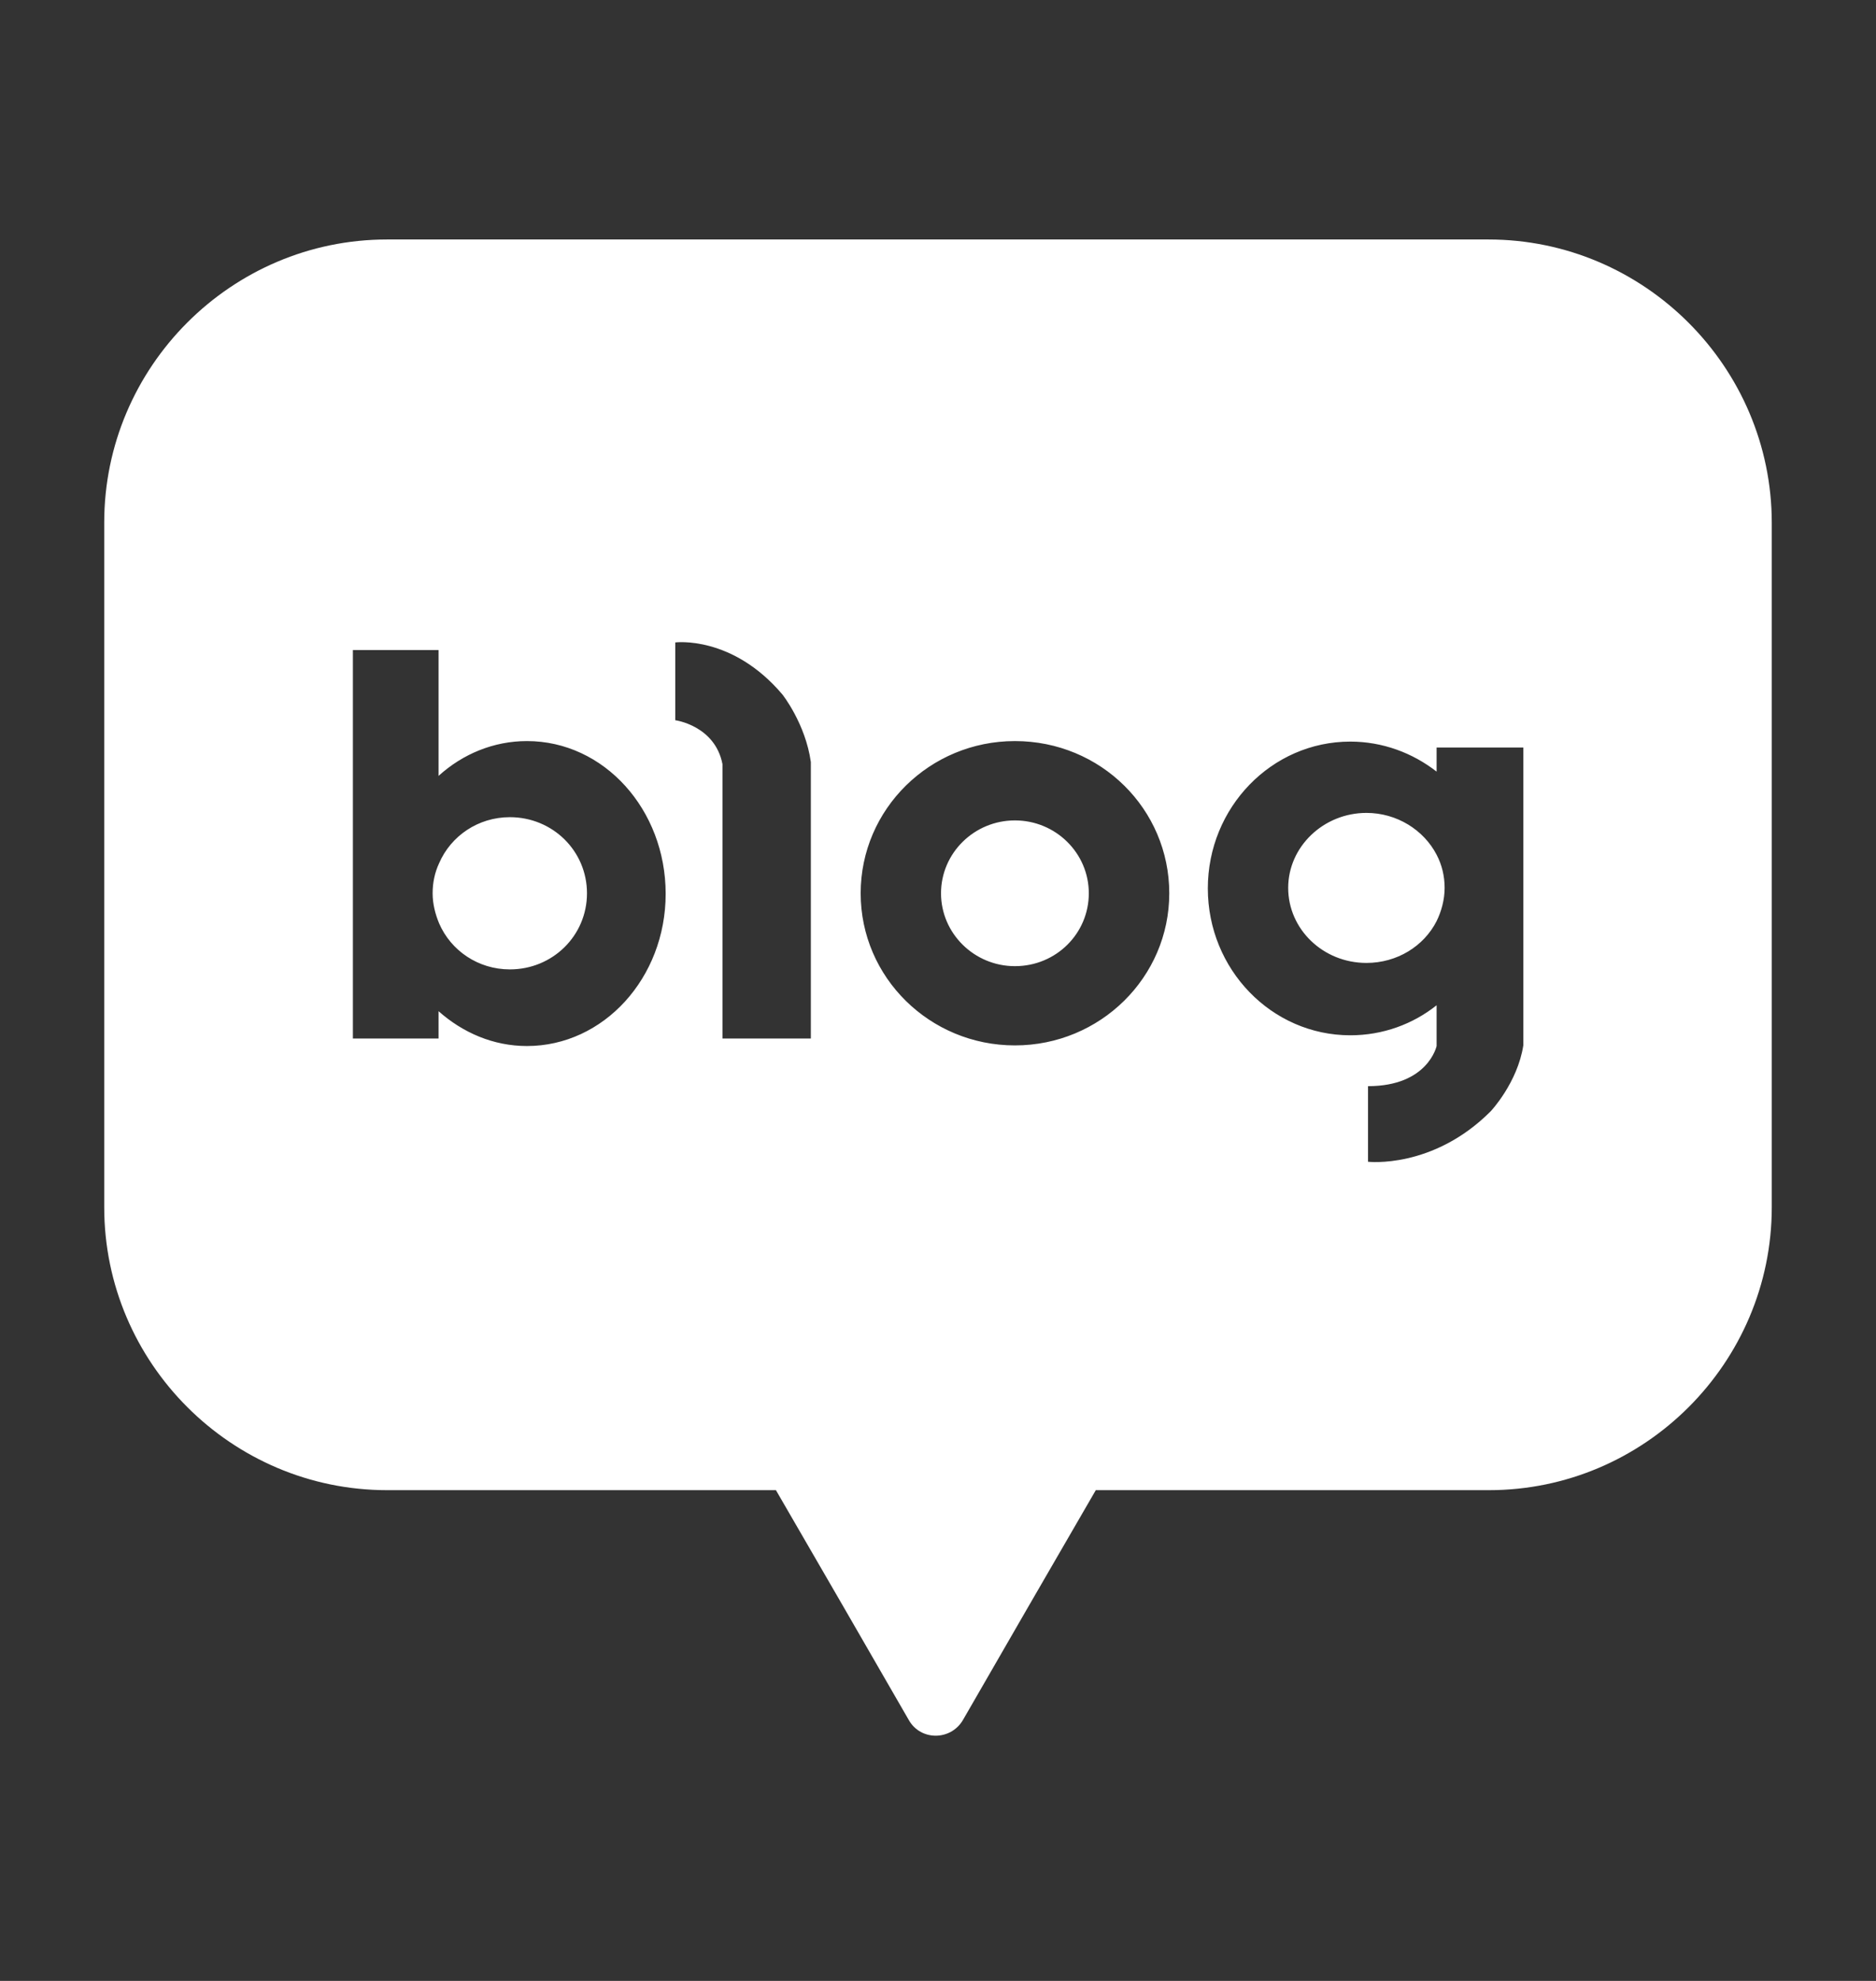
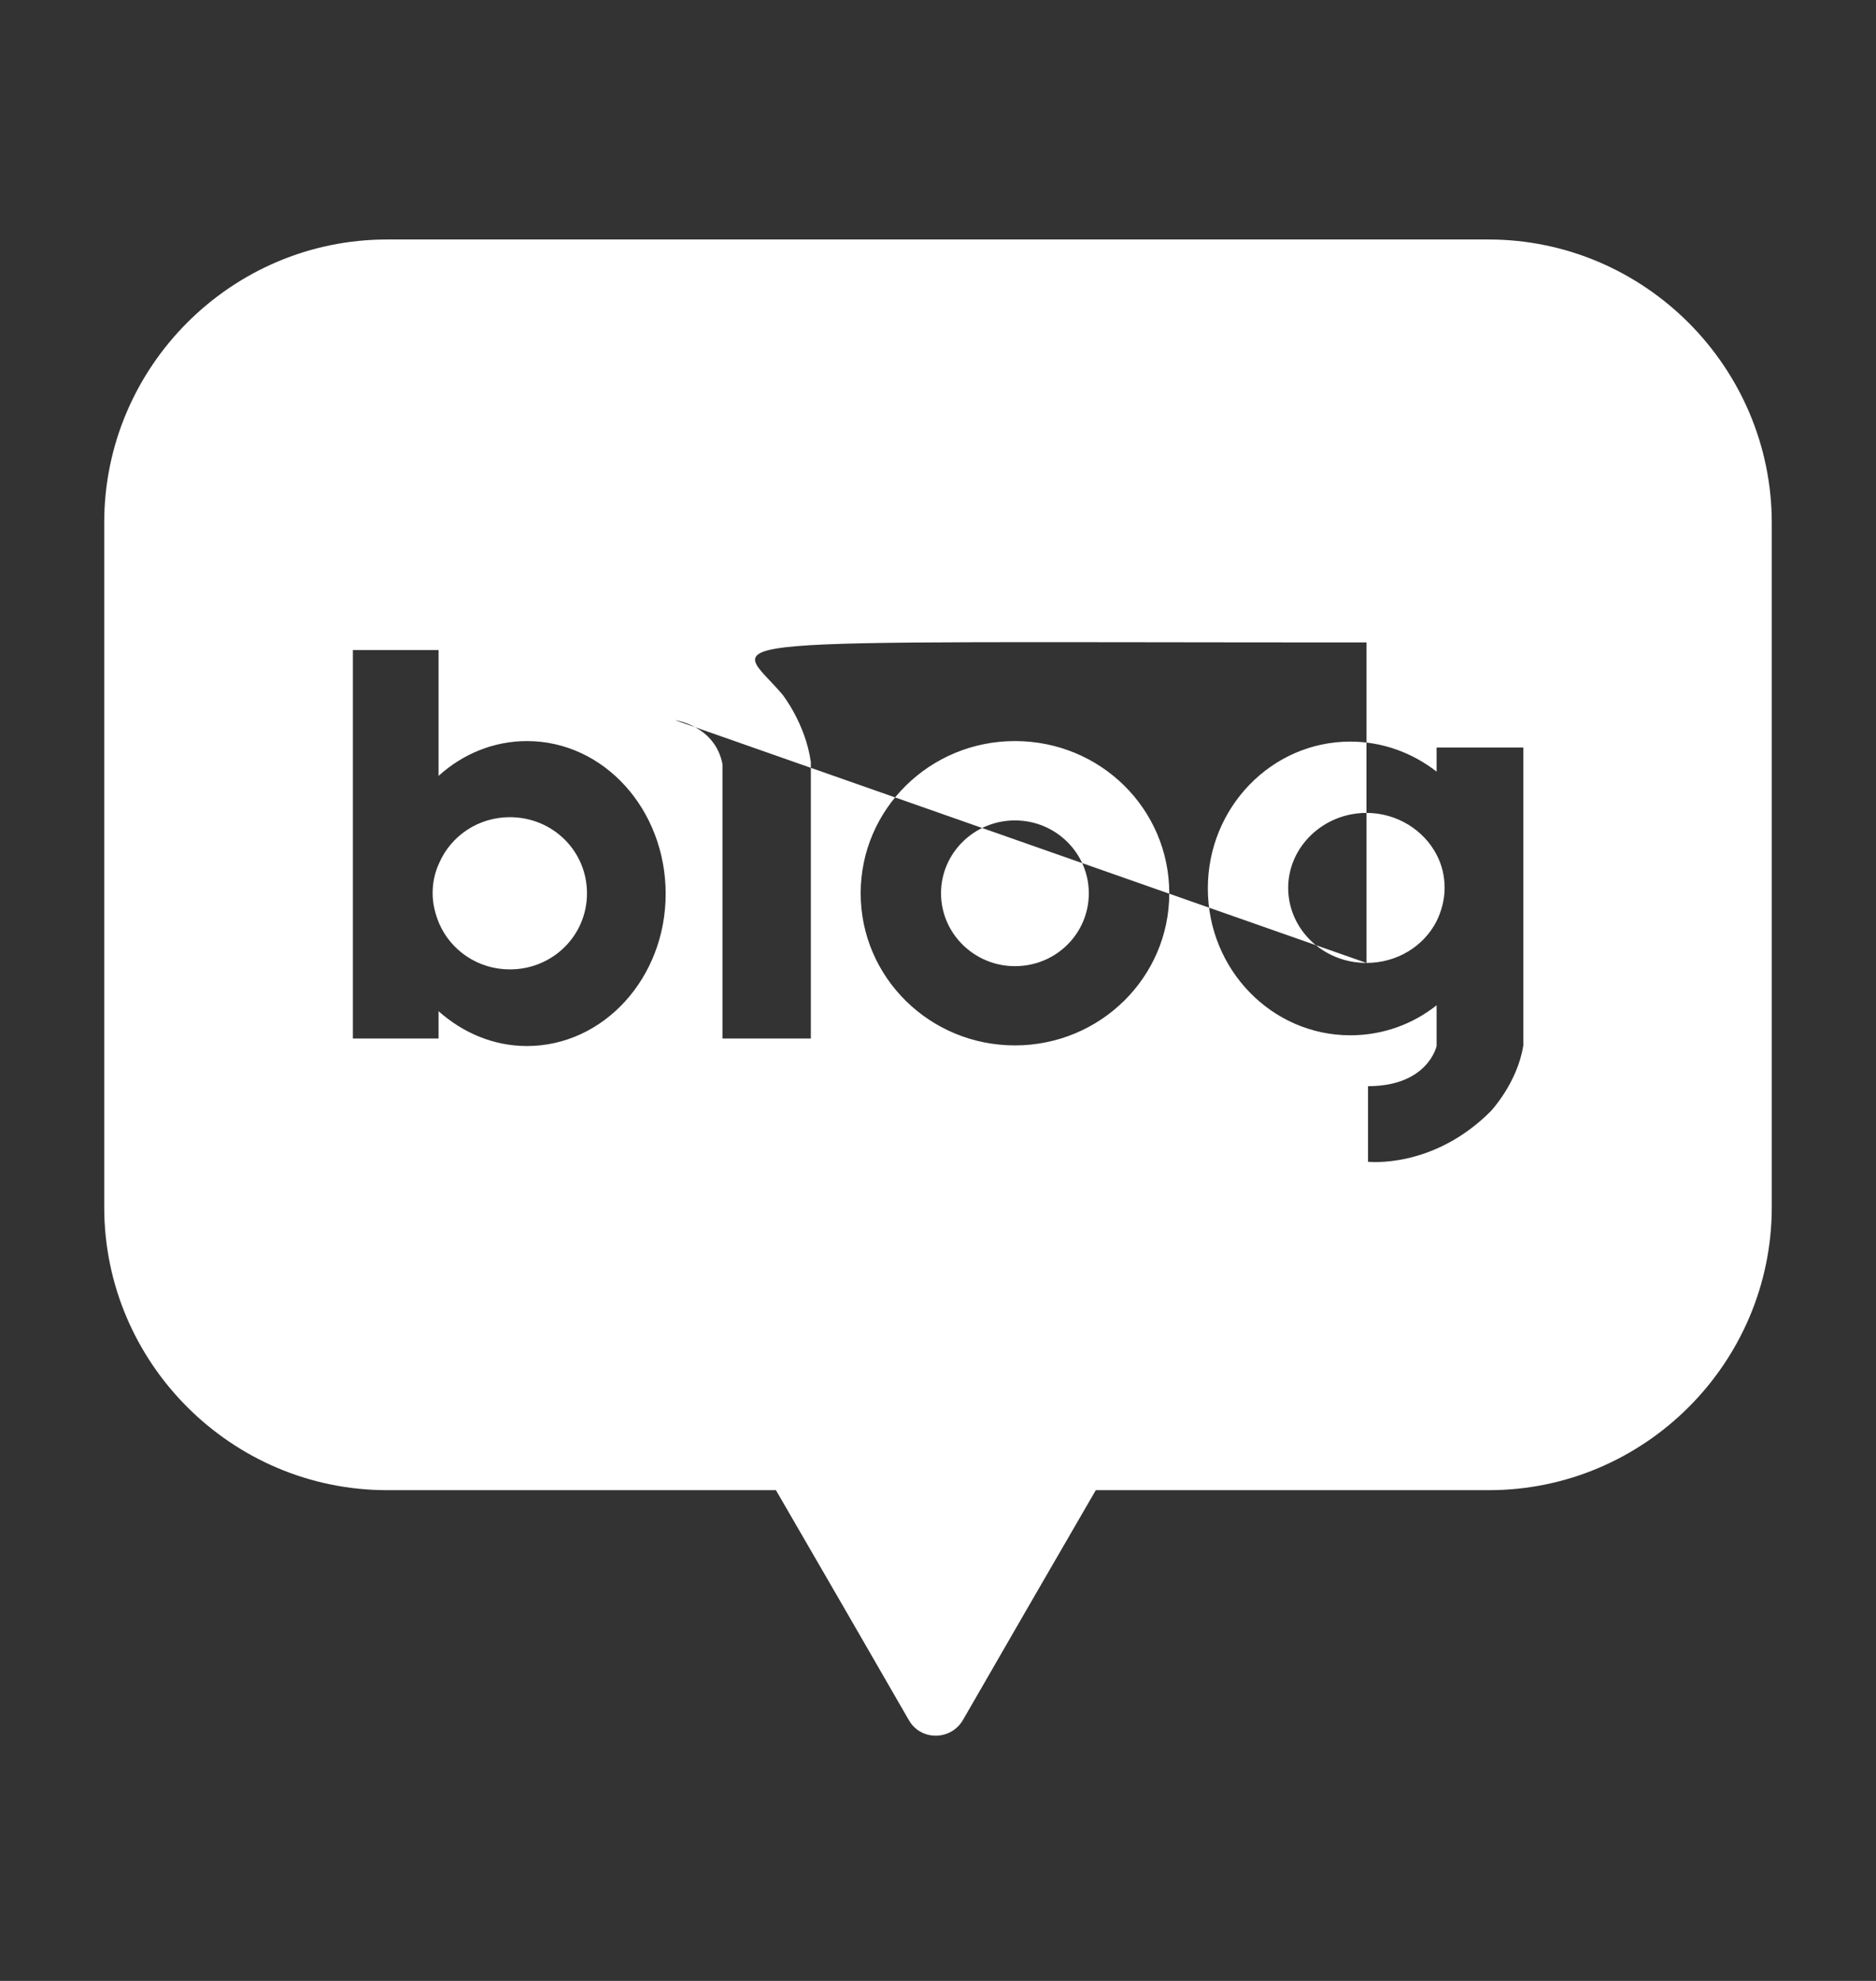
<svg xmlns="http://www.w3.org/2000/svg" width="18" height="19" viewBox="0 0 18 19" fill="none">
  <rect x="0" y="0" width="18" height="19" fill="#333333" stroke="none" />
-   <path fill-rule="evenodd" clip-rule="evenodd" d="M14.281 2.297H3.714C2.218 2.297 1 3.52 1 5.011V11.579C1 13.075 2.223 14.293 3.714 14.293H7.445L8.088 15.403L8.72 16.498C8.833 16.698 9.121 16.698 9.239 16.498L9.871 15.403L10.514 14.293H14.286C15.782 14.293 17 13.07 17 11.579V5.016C17 3.52 15.777 2.297 14.281 2.297ZM9.738 7.108C8.921 7.108 8.258 7.761 8.258 8.568C8.258 9.375 8.921 10.027 9.738 10.027C10.555 10.027 11.219 9.375 11.219 8.568C11.219 7.761 10.561 7.108 9.738 7.108ZM9.738 9.267C9.348 9.267 9.029 8.953 9.029 8.568C9.029 8.182 9.348 7.869 9.738 7.869C10.129 7.869 10.447 8.182 10.447 8.568C10.447 8.953 10.134 9.267 9.738 9.267ZM4.208 7.442C4.439 7.232 4.737 7.108 5.056 7.108C5.796 7.108 6.387 7.766 6.387 8.573C6.387 9.38 5.791 10.033 5.056 10.033C4.732 10.033 4.439 9.904 4.208 9.699V9.961H3.386V6.235H4.208V7.442ZM4.213 8.856C4.326 9.118 4.588 9.298 4.892 9.298C5.303 9.298 5.632 8.974 5.632 8.568C5.632 8.162 5.303 7.838 4.892 7.838C4.588 7.838 4.326 8.018 4.213 8.28C4.172 8.368 4.151 8.465 4.151 8.568C4.151 8.671 4.177 8.769 4.213 8.856ZM13.784 7.17V7.401C13.553 7.221 13.265 7.113 12.956 7.113C12.201 7.113 11.589 7.745 11.589 8.521C11.589 9.298 12.201 9.93 12.956 9.93C13.27 9.93 13.558 9.822 13.784 9.642V10.033C13.784 10.033 13.702 10.418 13.126 10.418V11.143C13.126 11.143 13.748 11.215 14.303 10.659C14.303 10.659 14.56 10.387 14.616 10.027V7.17H13.784ZM13.111 9.236C12.694 9.236 12.36 8.912 12.36 8.516C12.36 8.121 12.699 7.797 13.111 7.797C13.403 7.797 13.661 7.961 13.784 8.198C13.835 8.295 13.861 8.403 13.861 8.516C13.861 8.629 13.83 8.742 13.784 8.835C13.661 9.077 13.403 9.236 13.111 9.236ZM6.479 6.908V6.162C6.479 6.162 7.024 6.091 7.507 6.661C7.507 6.661 7.728 6.939 7.78 7.309V7.329V9.961H6.932V7.329C6.86 6.959 6.479 6.908 6.479 6.908Z" fill="white" />
+   <path fill-rule="evenodd" clip-rule="evenodd" d="M14.281 2.297H3.714C2.218 2.297 1 3.52 1 5.011V11.579C1 13.075 2.223 14.293 3.714 14.293H7.445L8.088 15.403L8.72 16.498C8.833 16.698 9.121 16.698 9.239 16.498L9.871 15.403L10.514 14.293H14.286C15.782 14.293 17 13.07 17 11.579V5.016C17 3.52 15.777 2.297 14.281 2.297ZM9.738 7.108C8.921 7.108 8.258 7.761 8.258 8.568C8.258 9.375 8.921 10.027 9.738 10.027C10.555 10.027 11.219 9.375 11.219 8.568C11.219 7.761 10.561 7.108 9.738 7.108ZM9.738 9.267C9.348 9.267 9.029 8.953 9.029 8.568C9.029 8.182 9.348 7.869 9.738 7.869C10.129 7.869 10.447 8.182 10.447 8.568C10.447 8.953 10.134 9.267 9.738 9.267ZM4.208 7.442C4.439 7.232 4.737 7.108 5.056 7.108C5.796 7.108 6.387 7.766 6.387 8.573C6.387 9.38 5.791 10.033 5.056 10.033C4.732 10.033 4.439 9.904 4.208 9.699V9.961H3.386V6.235H4.208V7.442ZM4.213 8.856C4.326 9.118 4.588 9.298 4.892 9.298C5.303 9.298 5.632 8.974 5.632 8.568C5.632 8.162 5.303 7.838 4.892 7.838C4.588 7.838 4.326 8.018 4.213 8.28C4.172 8.368 4.151 8.465 4.151 8.568C4.151 8.671 4.177 8.769 4.213 8.856ZM13.784 7.17V7.401C13.553 7.221 13.265 7.113 12.956 7.113C12.201 7.113 11.589 7.745 11.589 8.521C11.589 9.298 12.201 9.93 12.956 9.93C13.27 9.93 13.558 9.822 13.784 9.642V10.033C13.784 10.033 13.702 10.418 13.126 10.418V11.143C13.126 11.143 13.748 11.215 14.303 10.659C14.303 10.659 14.56 10.387 14.616 10.027V7.17H13.784ZM13.111 9.236C12.694 9.236 12.36 8.912 12.36 8.516C12.36 8.121 12.699 7.797 13.111 7.797C13.403 7.797 13.661 7.961 13.784 8.198C13.835 8.295 13.861 8.403 13.861 8.516C13.861 8.629 13.83 8.742 13.784 8.835C13.661 9.077 13.403 9.236 13.111 9.236ZV6.162C6.479 6.162 7.024 6.091 7.507 6.661C7.507 6.661 7.728 6.939 7.78 7.309V7.329V9.961H6.932V7.329C6.86 6.959 6.479 6.908 6.479 6.908Z" fill="white" />
</svg>